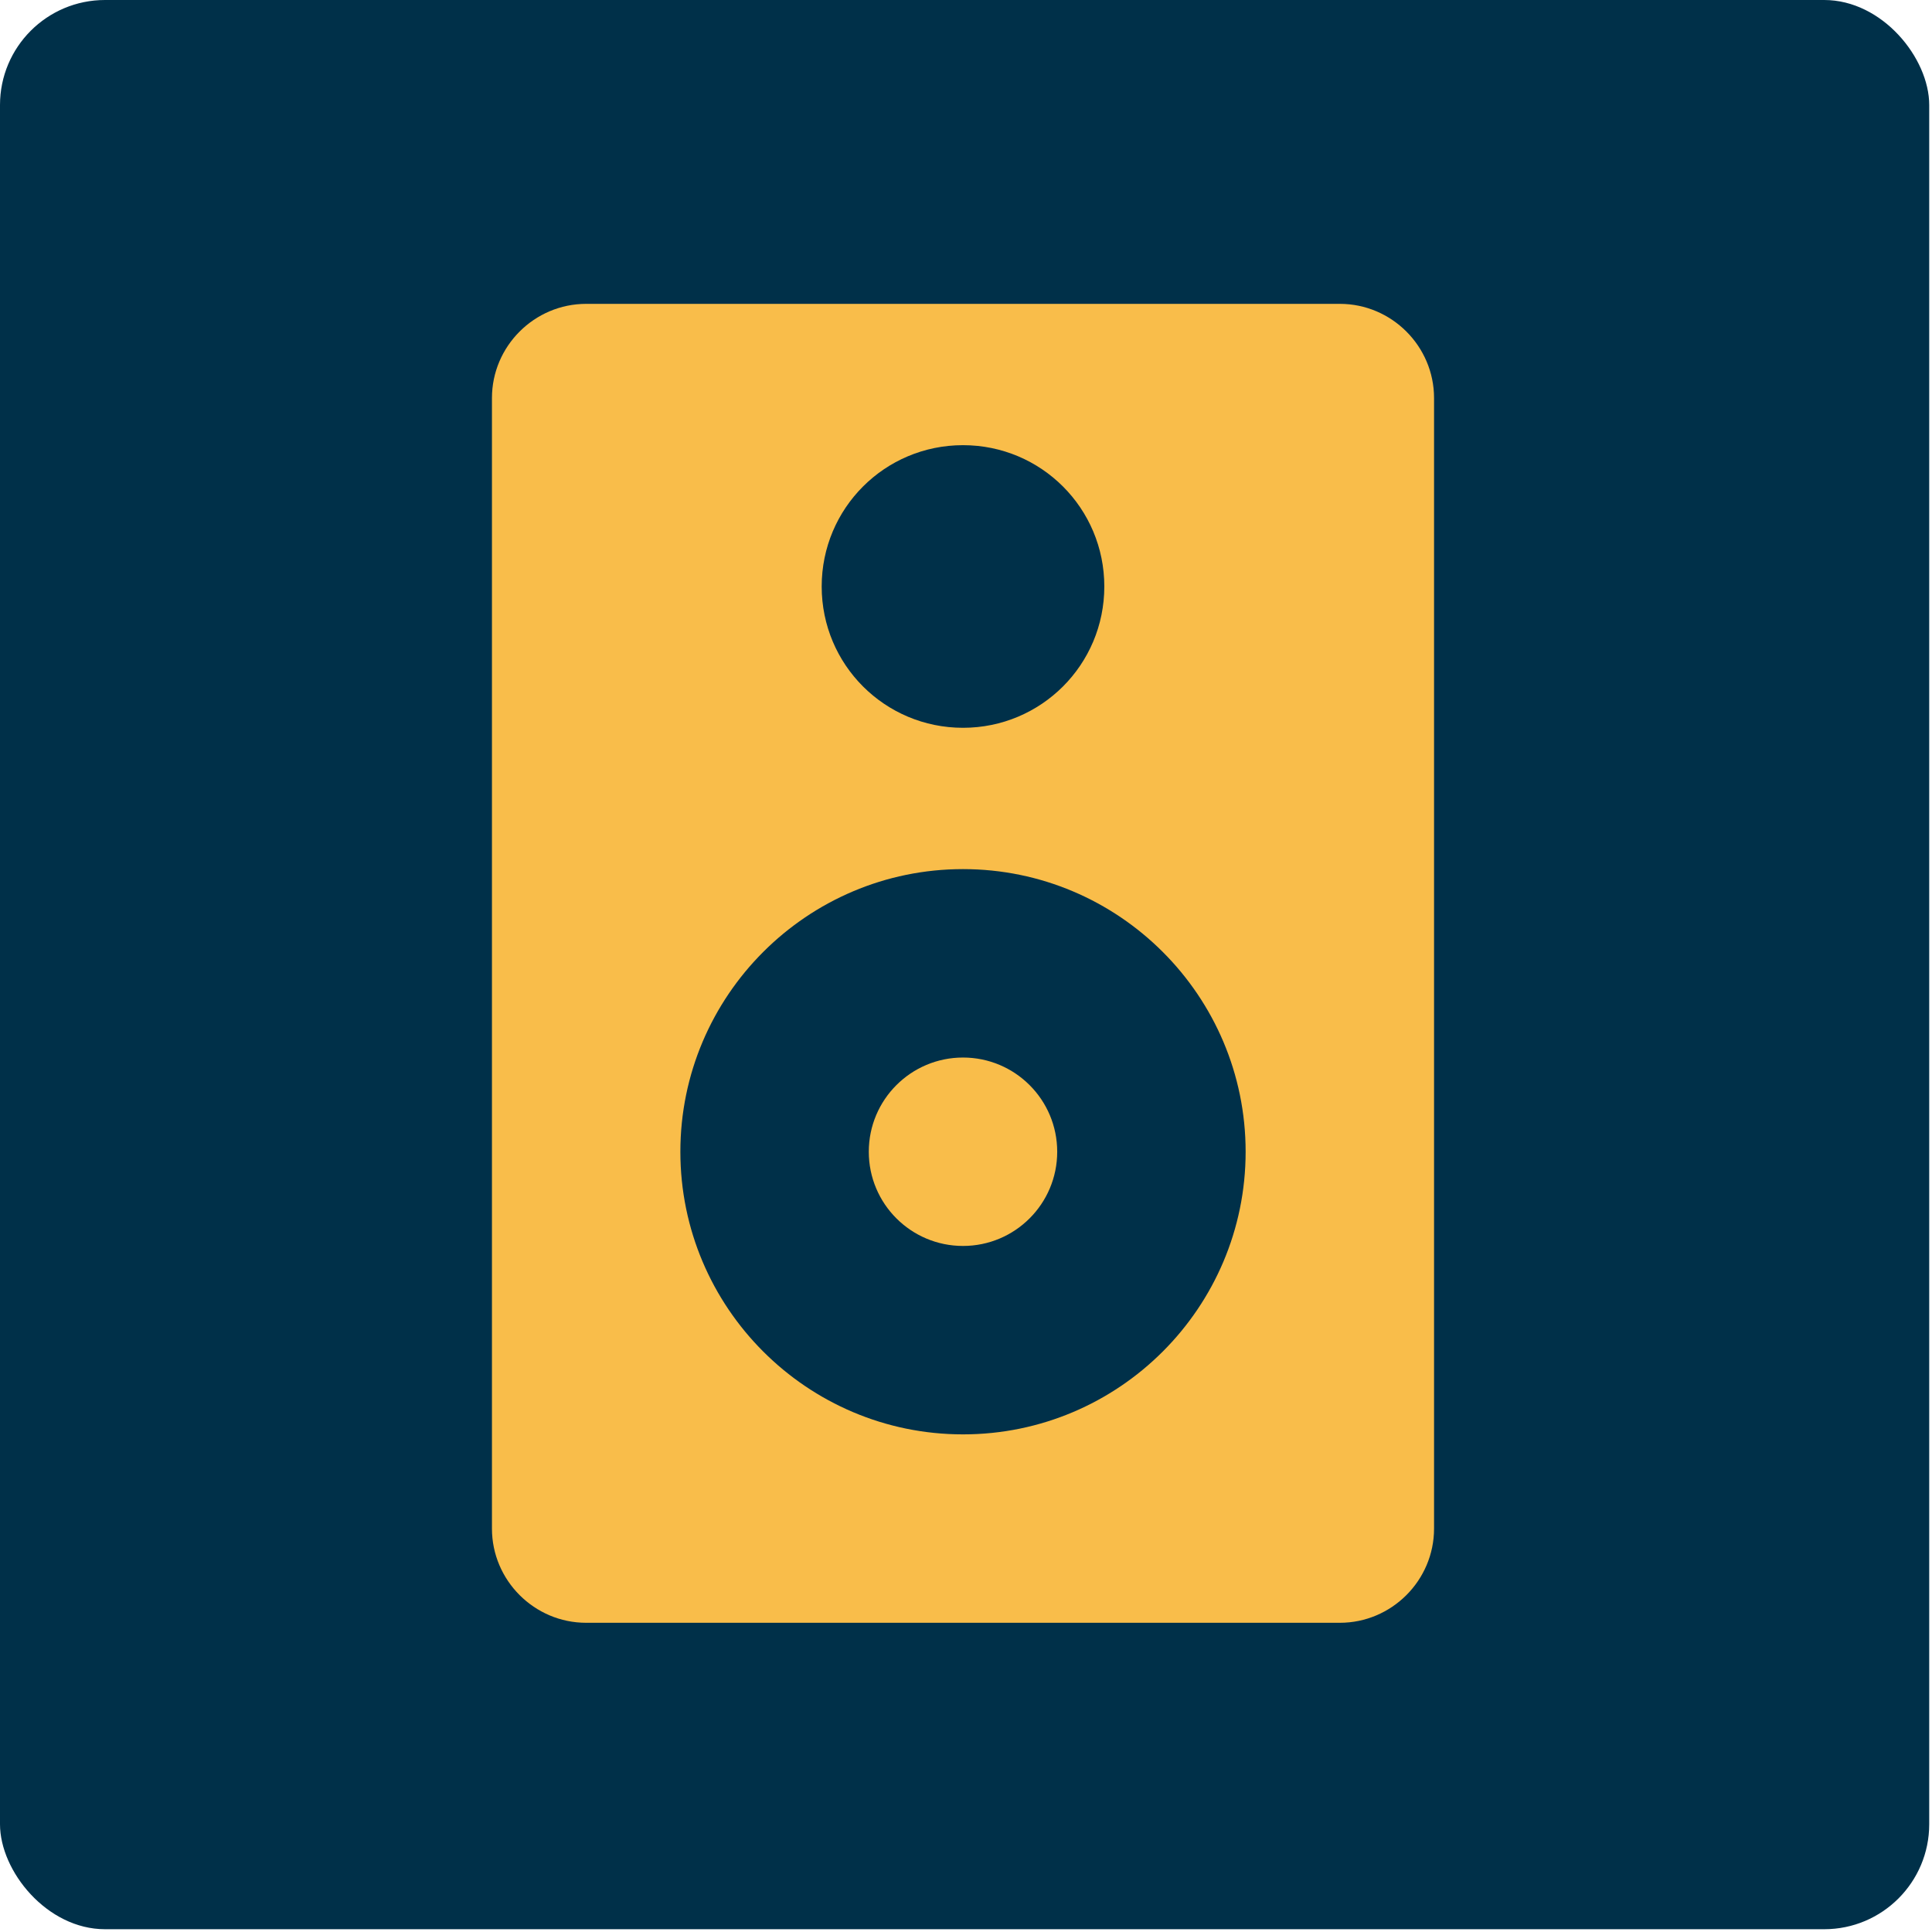
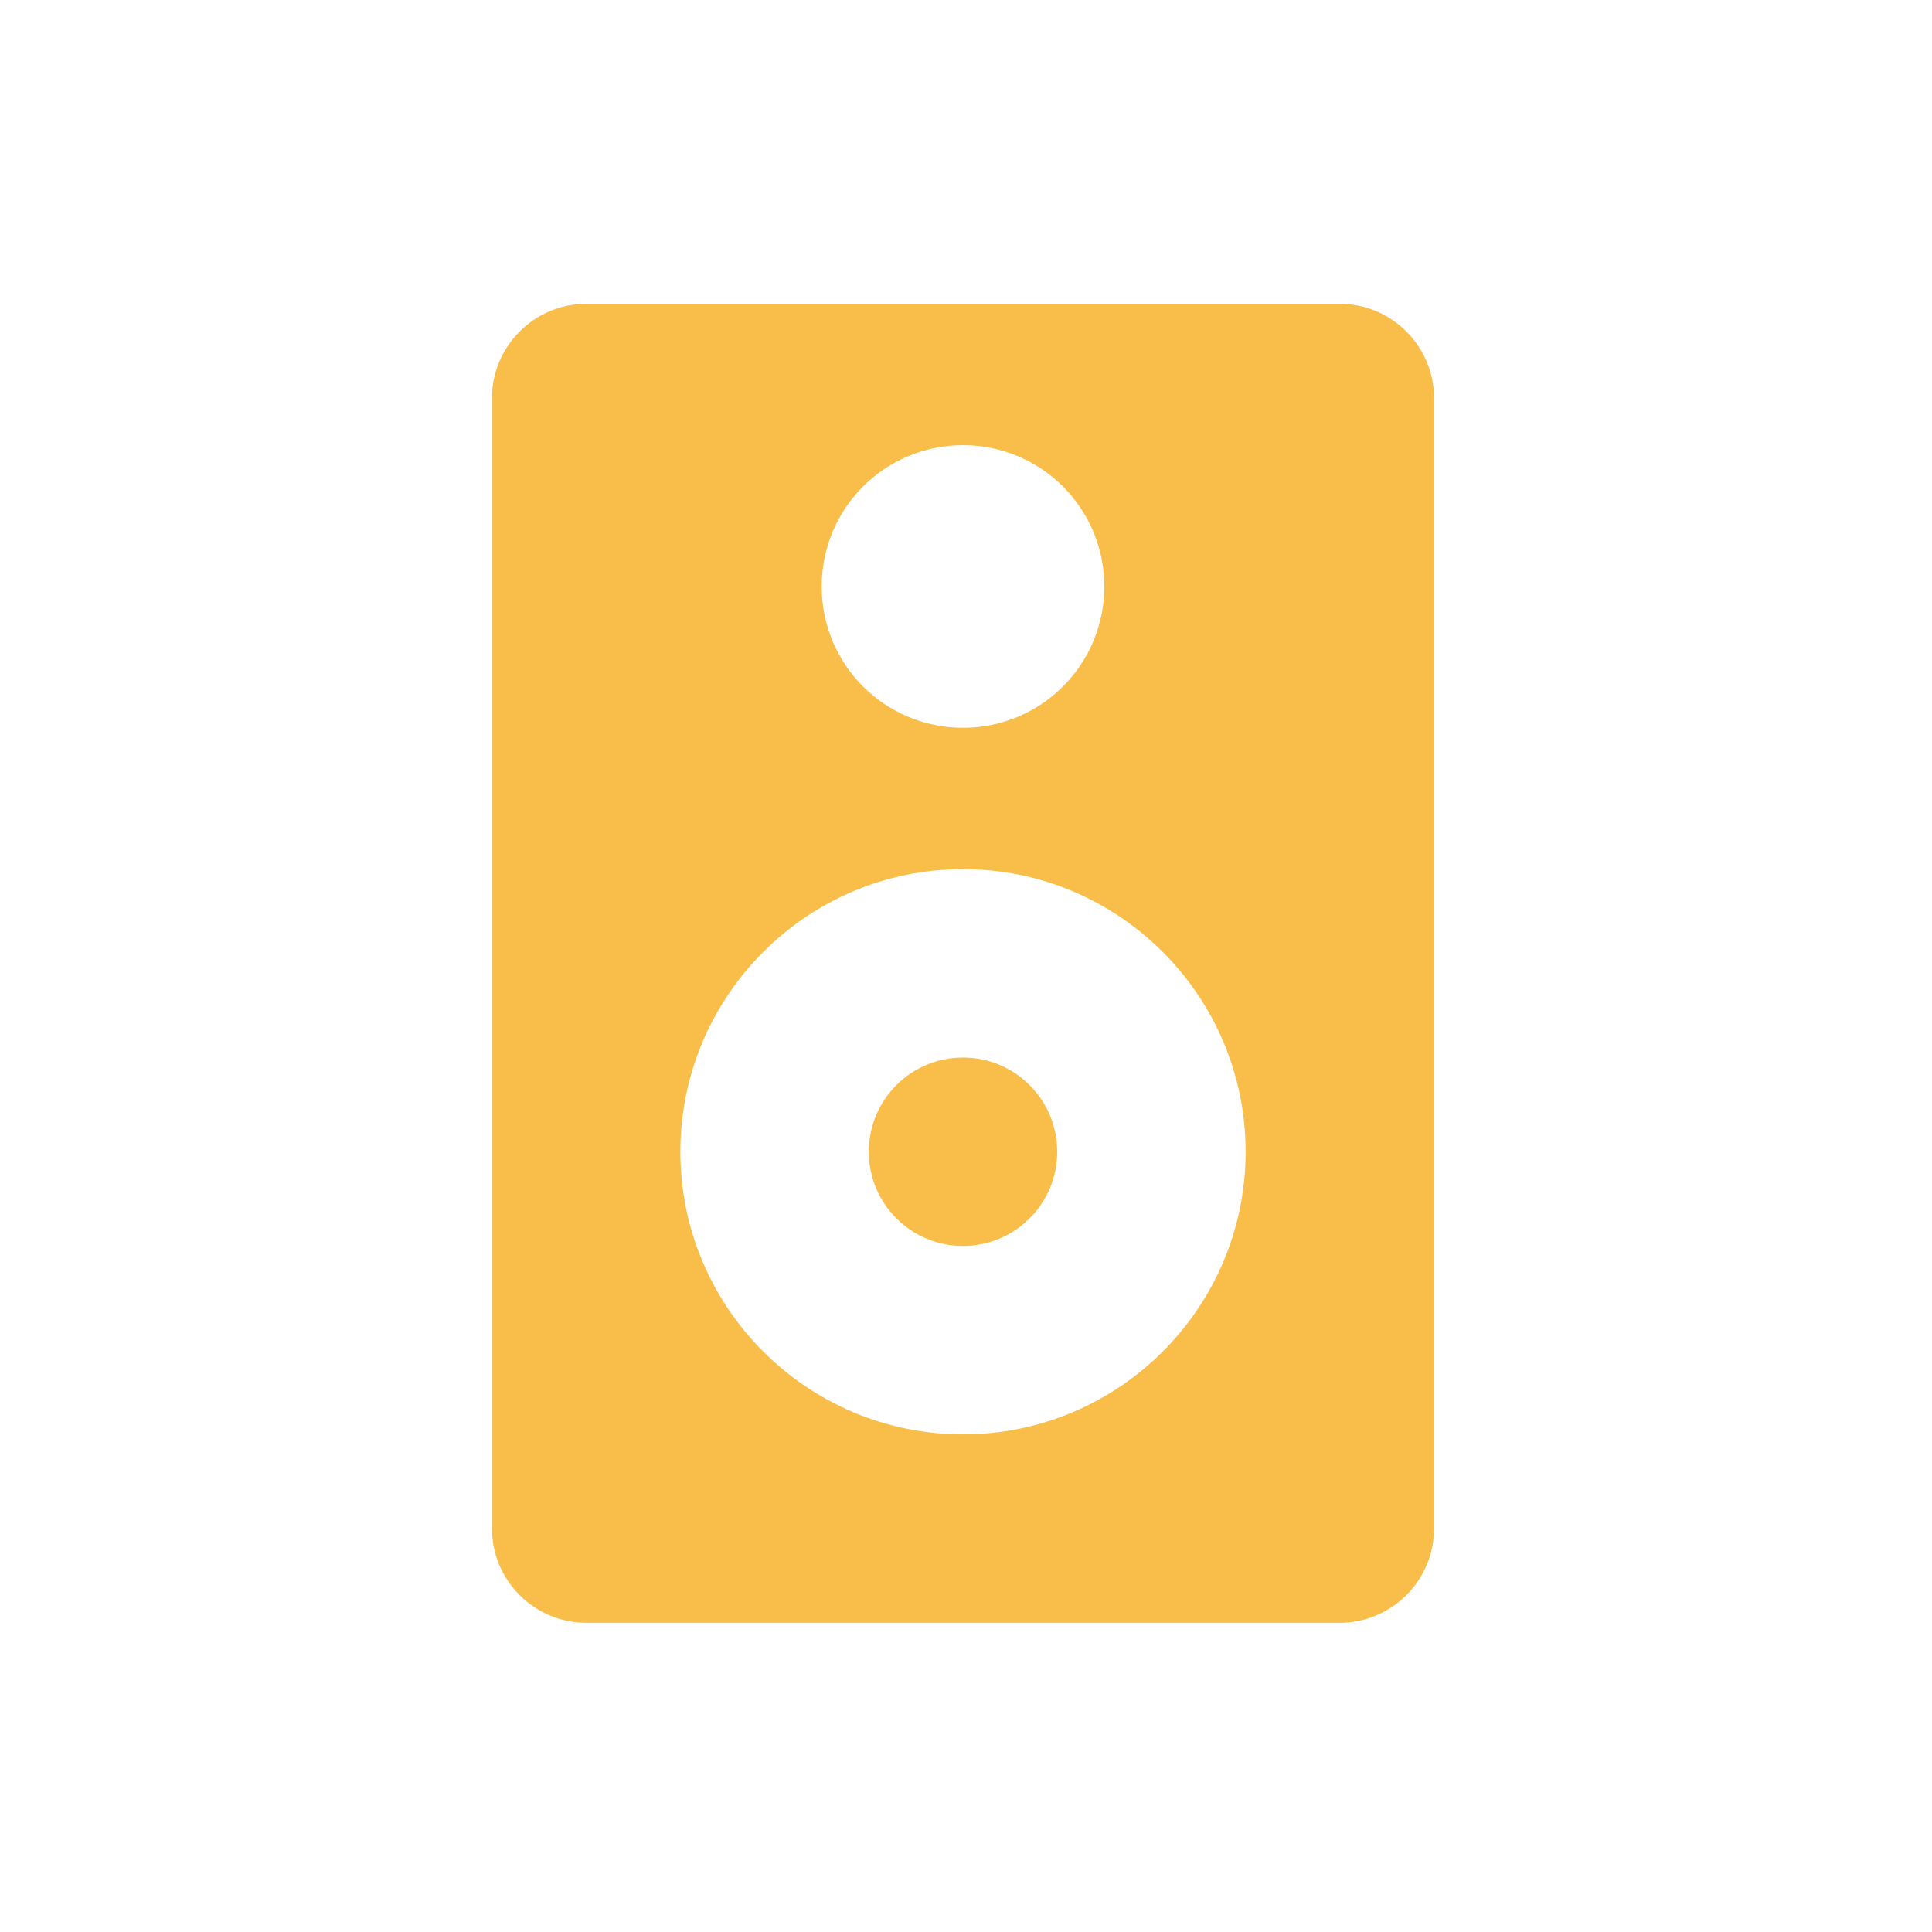
<svg xmlns="http://www.w3.org/2000/svg" width="368" height="368" viewBox="0 0 368 368" fill="none">
-   <rect width="367.47" height="367.47" rx="20" fill="#003049" />
  <path d="M183.429 237.324C193.339 237.324 201.373 229.29 201.373 219.379C201.373 209.469 193.339 201.435 183.429 201.435C173.518 201.435 165.484 209.469 165.484 219.379C165.484 229.29 173.518 237.324 183.429 237.324Z" fill="#F9BD4A" />
  <path d="M255.208 57.877H111.65C101.78 57.877 93.705 65.952 93.705 75.821V291.159C93.705 301.028 101.78 309.103 111.65 309.103H255.208C265.077 309.103 273.153 301.028 273.153 291.159V75.821C273.153 65.952 265.077 57.877 255.208 57.877ZM183.429 84.794C198.323 84.794 210.346 96.817 210.346 111.711C210.346 126.605 198.323 138.628 183.429 138.628C168.535 138.628 156.512 126.605 156.512 111.711C156.512 96.817 168.535 84.794 183.429 84.794ZM183.429 273.214C153.73 273.214 129.594 249.078 129.594 219.379C129.594 189.681 153.73 165.545 183.429 165.545C213.127 165.545 237.263 189.681 237.263 219.379C237.263 249.078 213.127 273.214 183.429 273.214Z" fill="#F9BD4A" />
</svg>